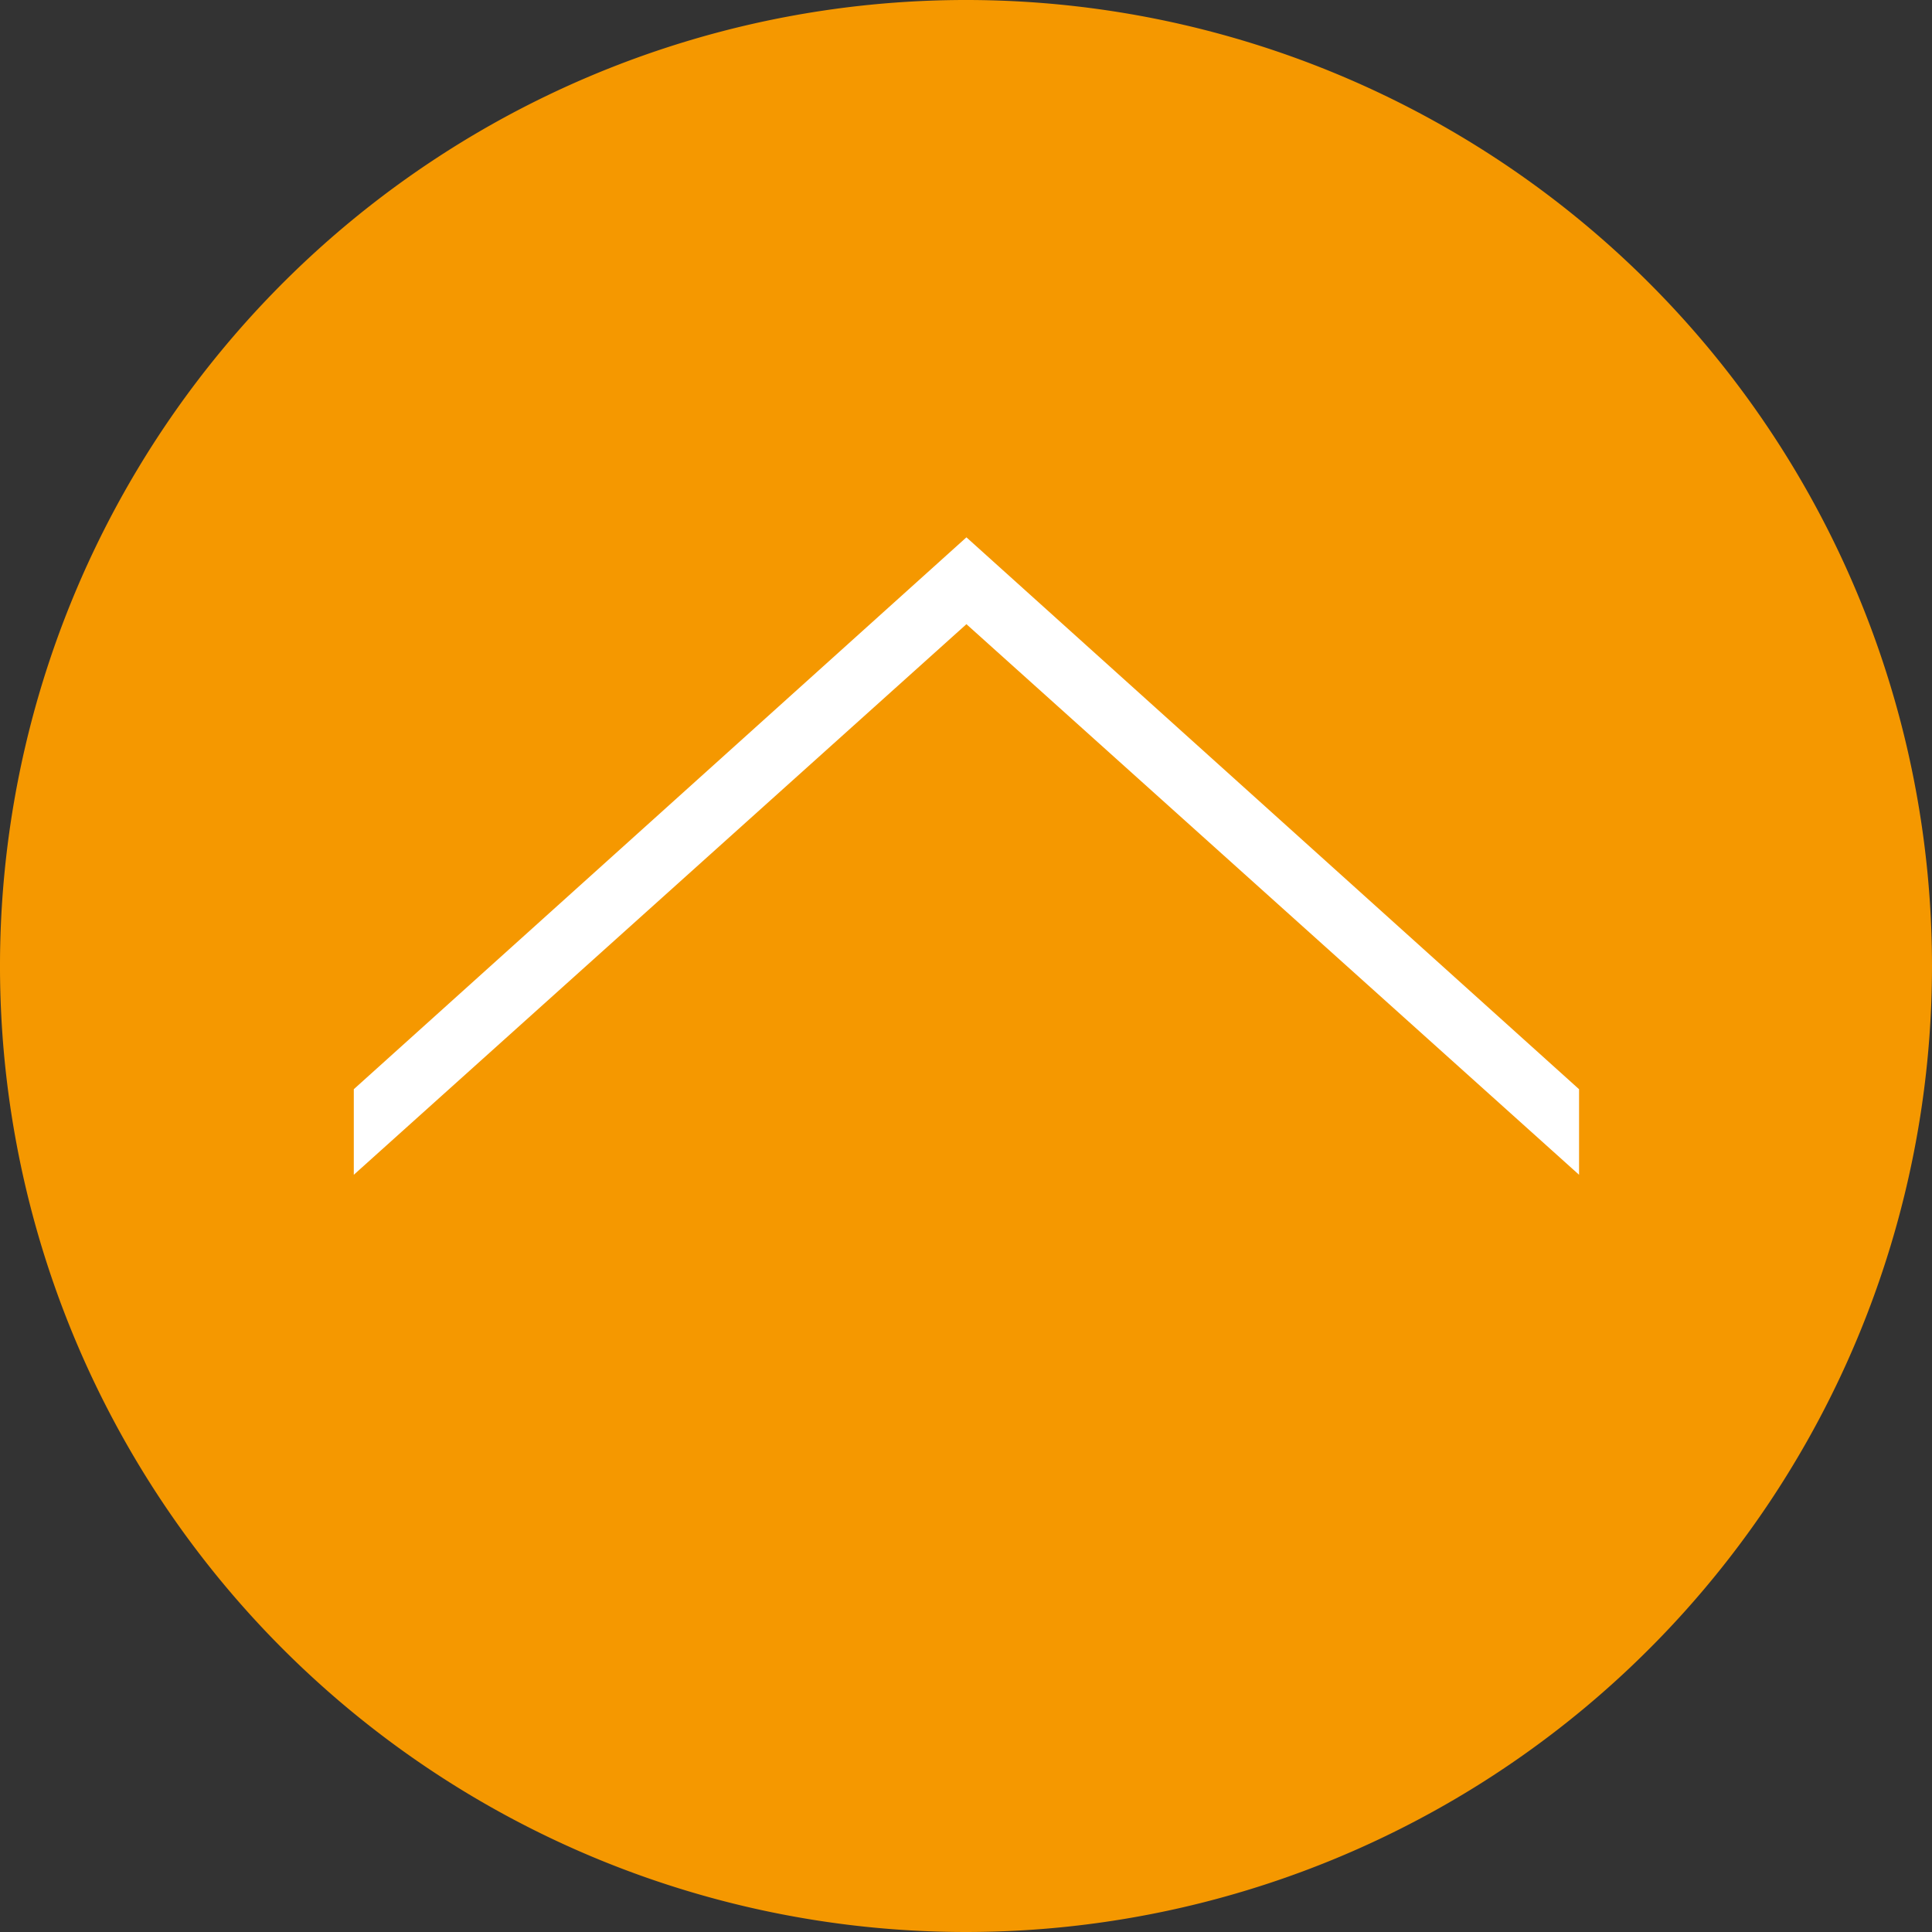
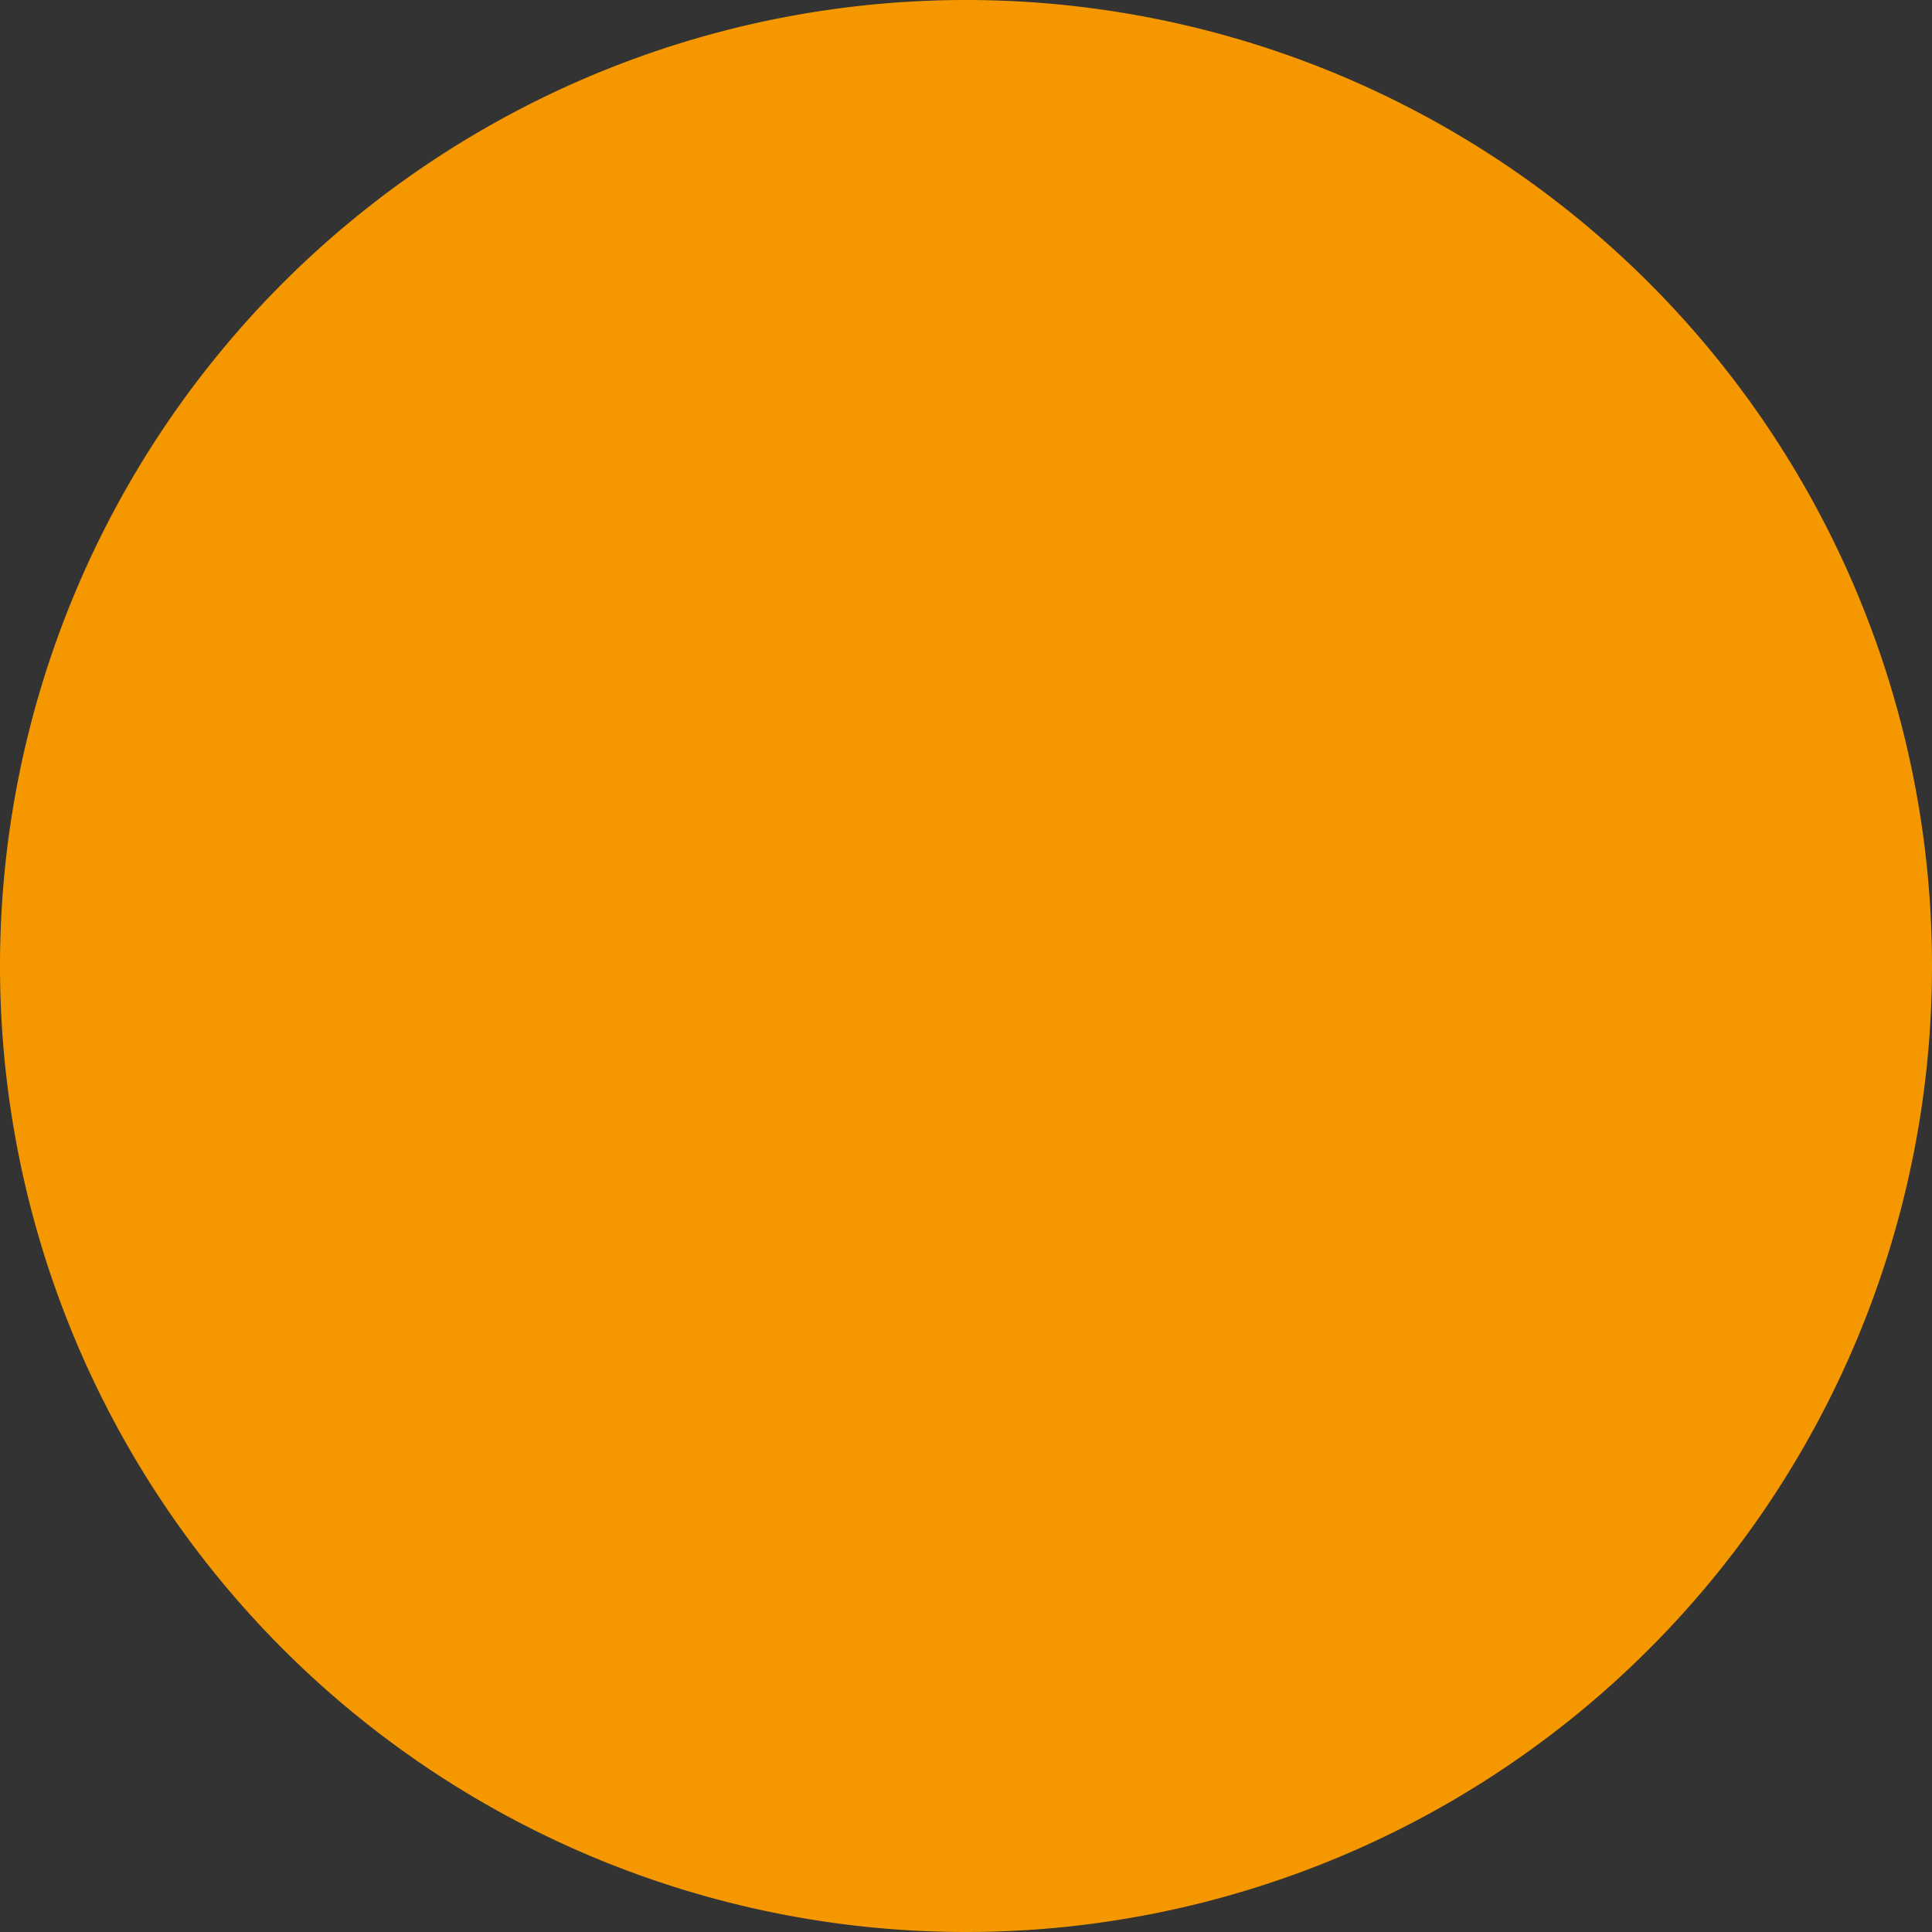
<svg xmlns="http://www.w3.org/2000/svg" id="レイヤー_1" data-name="レイヤー 1" viewBox="0 0 45.16 45.16">
  <rect x="0" y="0" width="45.16" height="45.16" fill="#333333" stroke="none" />
  <defs>
    <style>.cls-1{fill:#f59800;}.cls-2{fill:#fff;}</style>
  </defs>
  <title>btm_back_to_top</title>
  <path class="cls-1" d="M22.57,0A22.58,22.58,0,1,0,45.16,22.57,22.58,22.58,0,0,0,22.57,0h0Z" transform="translate(0 0)" />
-   <path class="cls-2" d="M36.91,27.46L22.59,14.59,8.27,27.46v-2l14.32-12.9,14.32,12.9v2h0Z" transform="translate(0 0)" />
</svg>